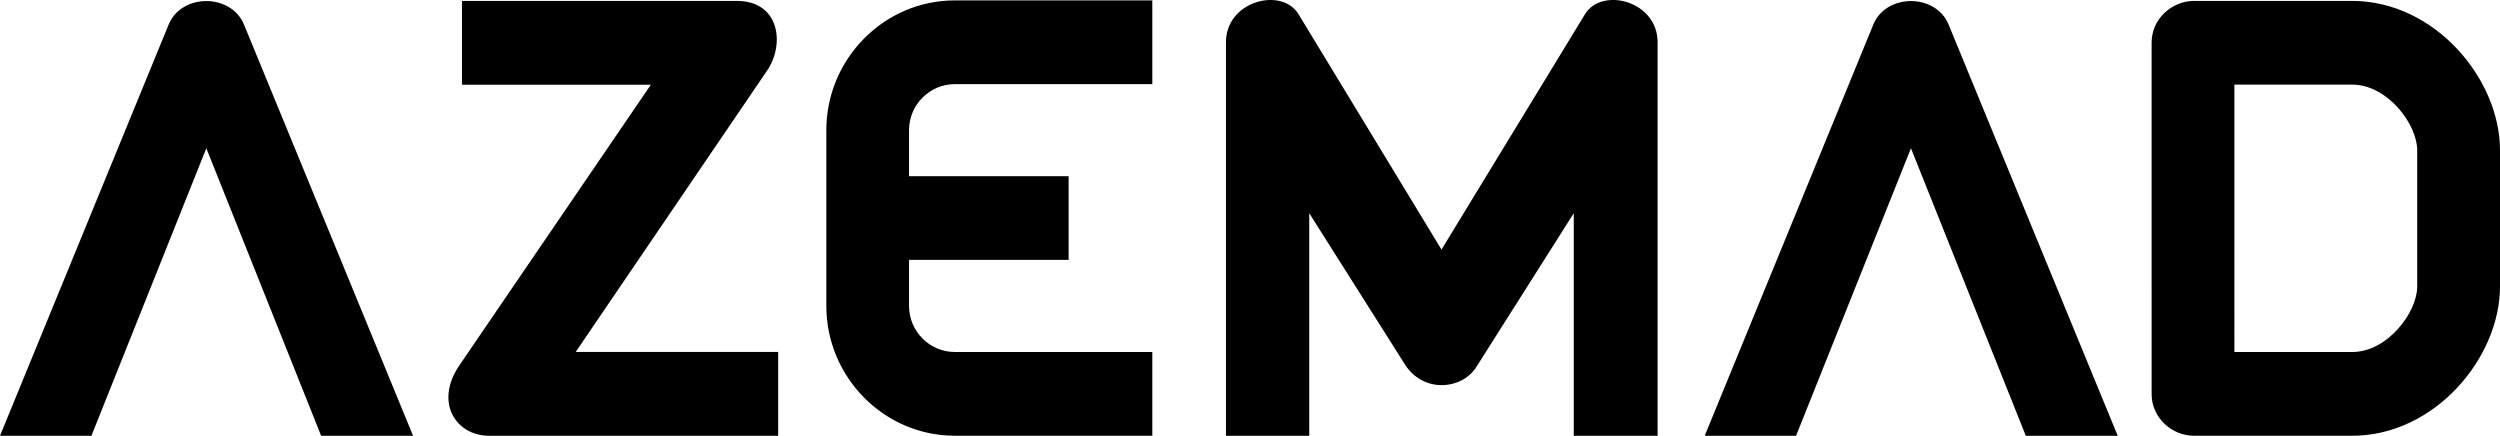
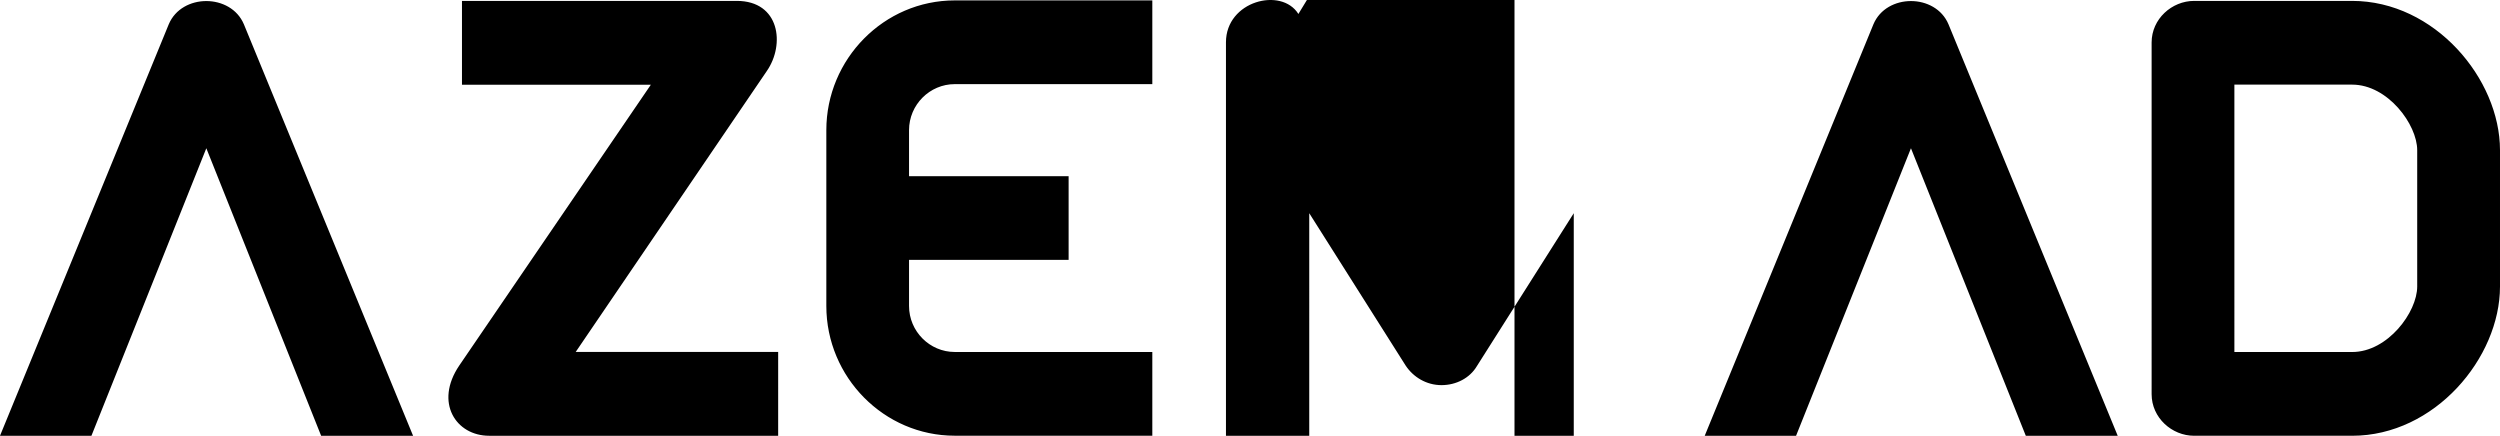
<svg xmlns="http://www.w3.org/2000/svg" version="1.1" id="Layer_1" x="0px" y="0px" width="86.055px" height="15px" viewBox="0 0 86.055 15" enable-background="new 0 0 86.055 15" xml:space="preserve">
-   <path d="M76.912,12.117h4.053c1.23,0,2.24-1.376,2.24-2.254V5.169c0-0.88-1.01-2.256-2.24-2.256h-4.053V12.117z M86.055,9.863  c0,2.454-2.246,5.137-5.09,5.137h-5.439c-0.768,0-1.463-0.622-1.463-1.431V1.462c0-0.809,0.695-1.431,1.463-1.431h5.439  c2.844,0,5.09,2.685,5.09,5.138V9.863z M14.219,15h-3.165L7.102,5.103L3.147,15H0L5.809,0.836c0.449-1.066,2.136-1.066,2.586,0  L14.219,15z M26.785,15h-9.947c-1.143,0-1.891-1.144-1.03-2.417l6.595-9.666h-6.501V0.031h9.46c1.479,0,1.669,1.5,1.031,2.417  l-6.576,9.666h6.969V15z M57.059,15h-2.887V7.339l-3.334,5.262c-0.244,0.413-0.713,0.656-1.219,0.656  c-0.523,0-0.973-0.279-1.234-0.674l-3.318-5.244V15H42.2V1.455c0-1.424,1.911-1.911,2.493-0.974l4.926,8.11l4.945-8.11  c0.582-0.938,2.494-0.45,2.494,0.974V15z M72.896,15h-3.164l-3.953-9.897L61.824,15H58.68l5.807-14.164  c0.449-1.066,2.135-1.066,2.584,0L72.896,15z M39.665,14.998h-6.801c-2.434,0-4.42-2.015-4.42-4.466V4.48  c0-2.451,1.986-4.466,4.42-4.466h6.801v2.882h-6.801c-0.86,0-1.573,0.709-1.573,1.584v1.586h5.493v2.88h-5.493v1.586  c0,0.876,0.713,1.584,1.573,1.584h6.801V14.998z" />
+   <path d="M76.912,12.117h4.053c1.23,0,2.24-1.376,2.24-2.254V5.169c0-0.88-1.01-2.256-2.24-2.256h-4.053V12.117z M86.055,9.863  c0,2.454-2.246,5.137-5.09,5.137h-5.439c-0.768,0-1.463-0.622-1.463-1.431V1.462c0-0.809,0.695-1.431,1.463-1.431h5.439  c2.844,0,5.09,2.685,5.09,5.138V9.863z M14.219,15h-3.165L7.102,5.103L3.147,15H0L5.809,0.836c0.449-1.066,2.136-1.066,2.586,0  L14.219,15z M26.785,15h-9.947c-1.143,0-1.891-1.144-1.03-2.417l6.595-9.666h-6.501V0.031h9.46c1.479,0,1.669,1.5,1.031,2.417  l-6.576,9.666h6.969V15z M57.059,15h-2.887V7.339l-3.334,5.262c-0.244,0.413-0.713,0.656-1.219,0.656  c-0.523,0-0.973-0.279-1.234-0.674l-3.318-5.244V15H42.2V1.455c0-1.424,1.911-1.911,2.493-0.974l4.945-8.11  c0.582-0.938,2.494-0.45,2.494,0.974V15z M72.896,15h-3.164l-3.953-9.897L61.824,15H58.68l5.807-14.164  c0.449-1.066,2.135-1.066,2.584,0L72.896,15z M39.665,14.998h-6.801c-2.434,0-4.42-2.015-4.42-4.466V4.48  c0-2.451,1.986-4.466,4.42-4.466h6.801v2.882h-6.801c-0.86,0-1.573,0.709-1.573,1.584v1.586h5.493v2.88h-5.493v1.586  c0,0.876,0.713,1.584,1.573,1.584h6.801V14.998z" />
</svg>